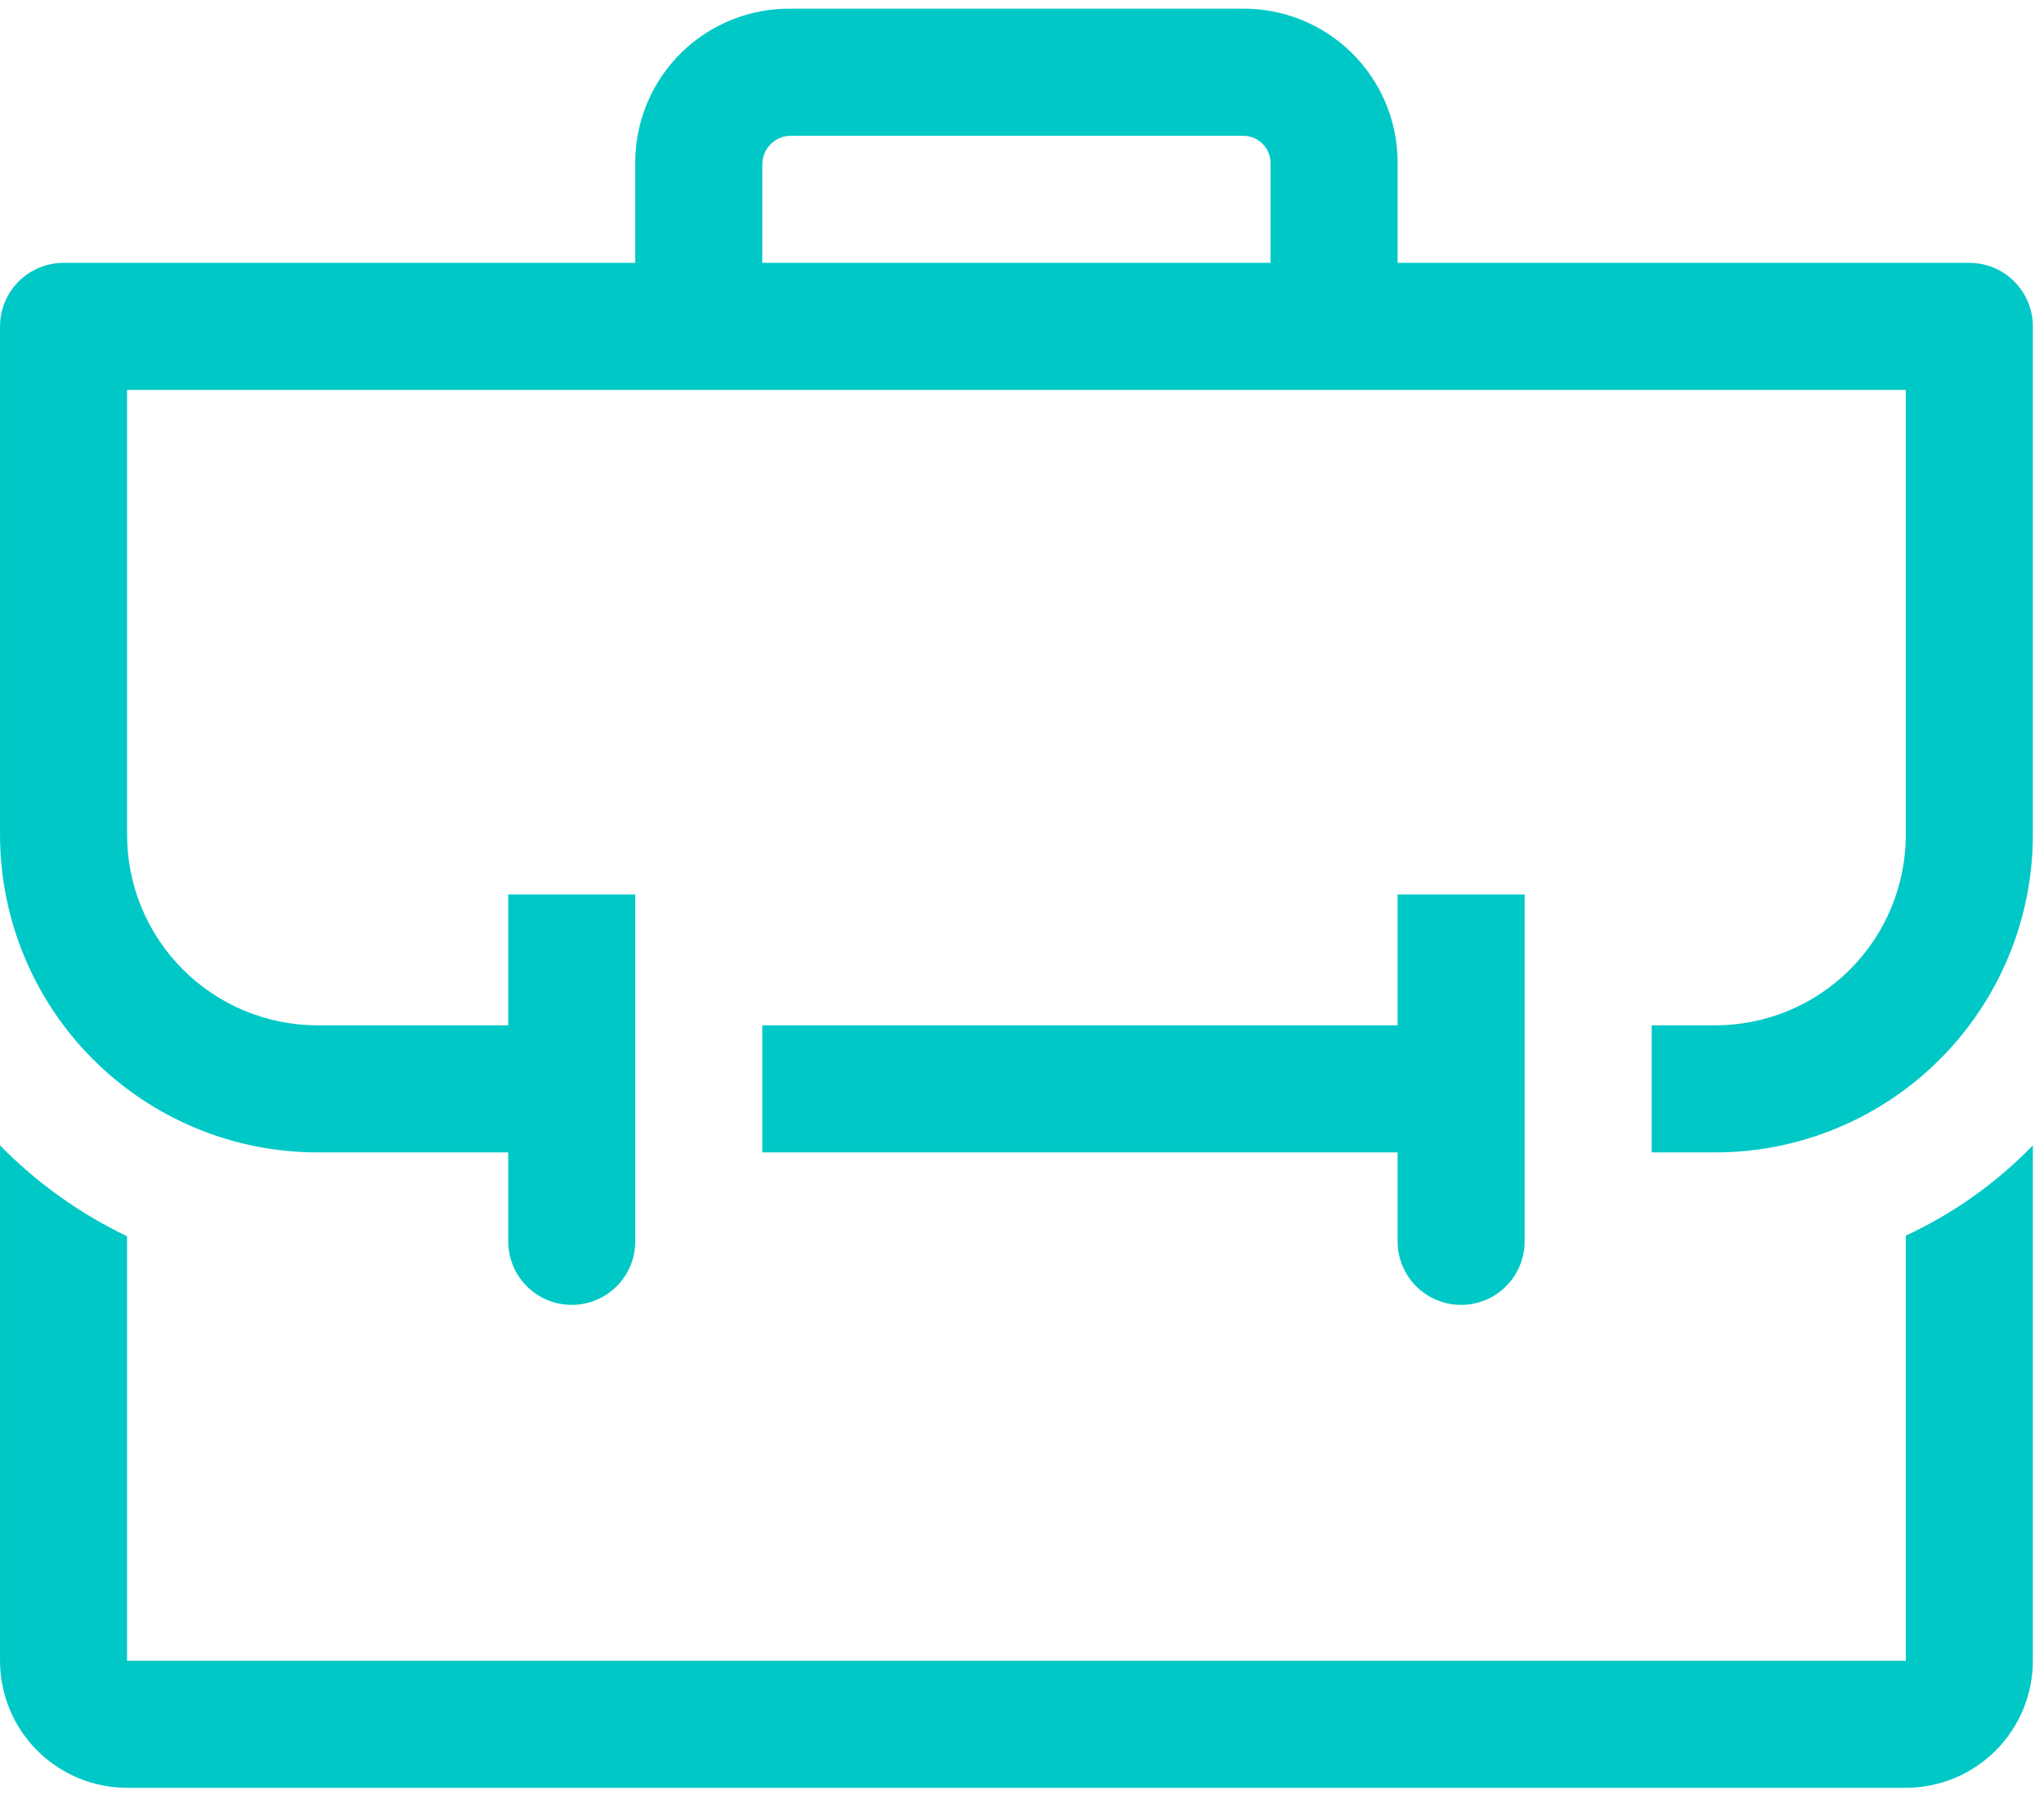
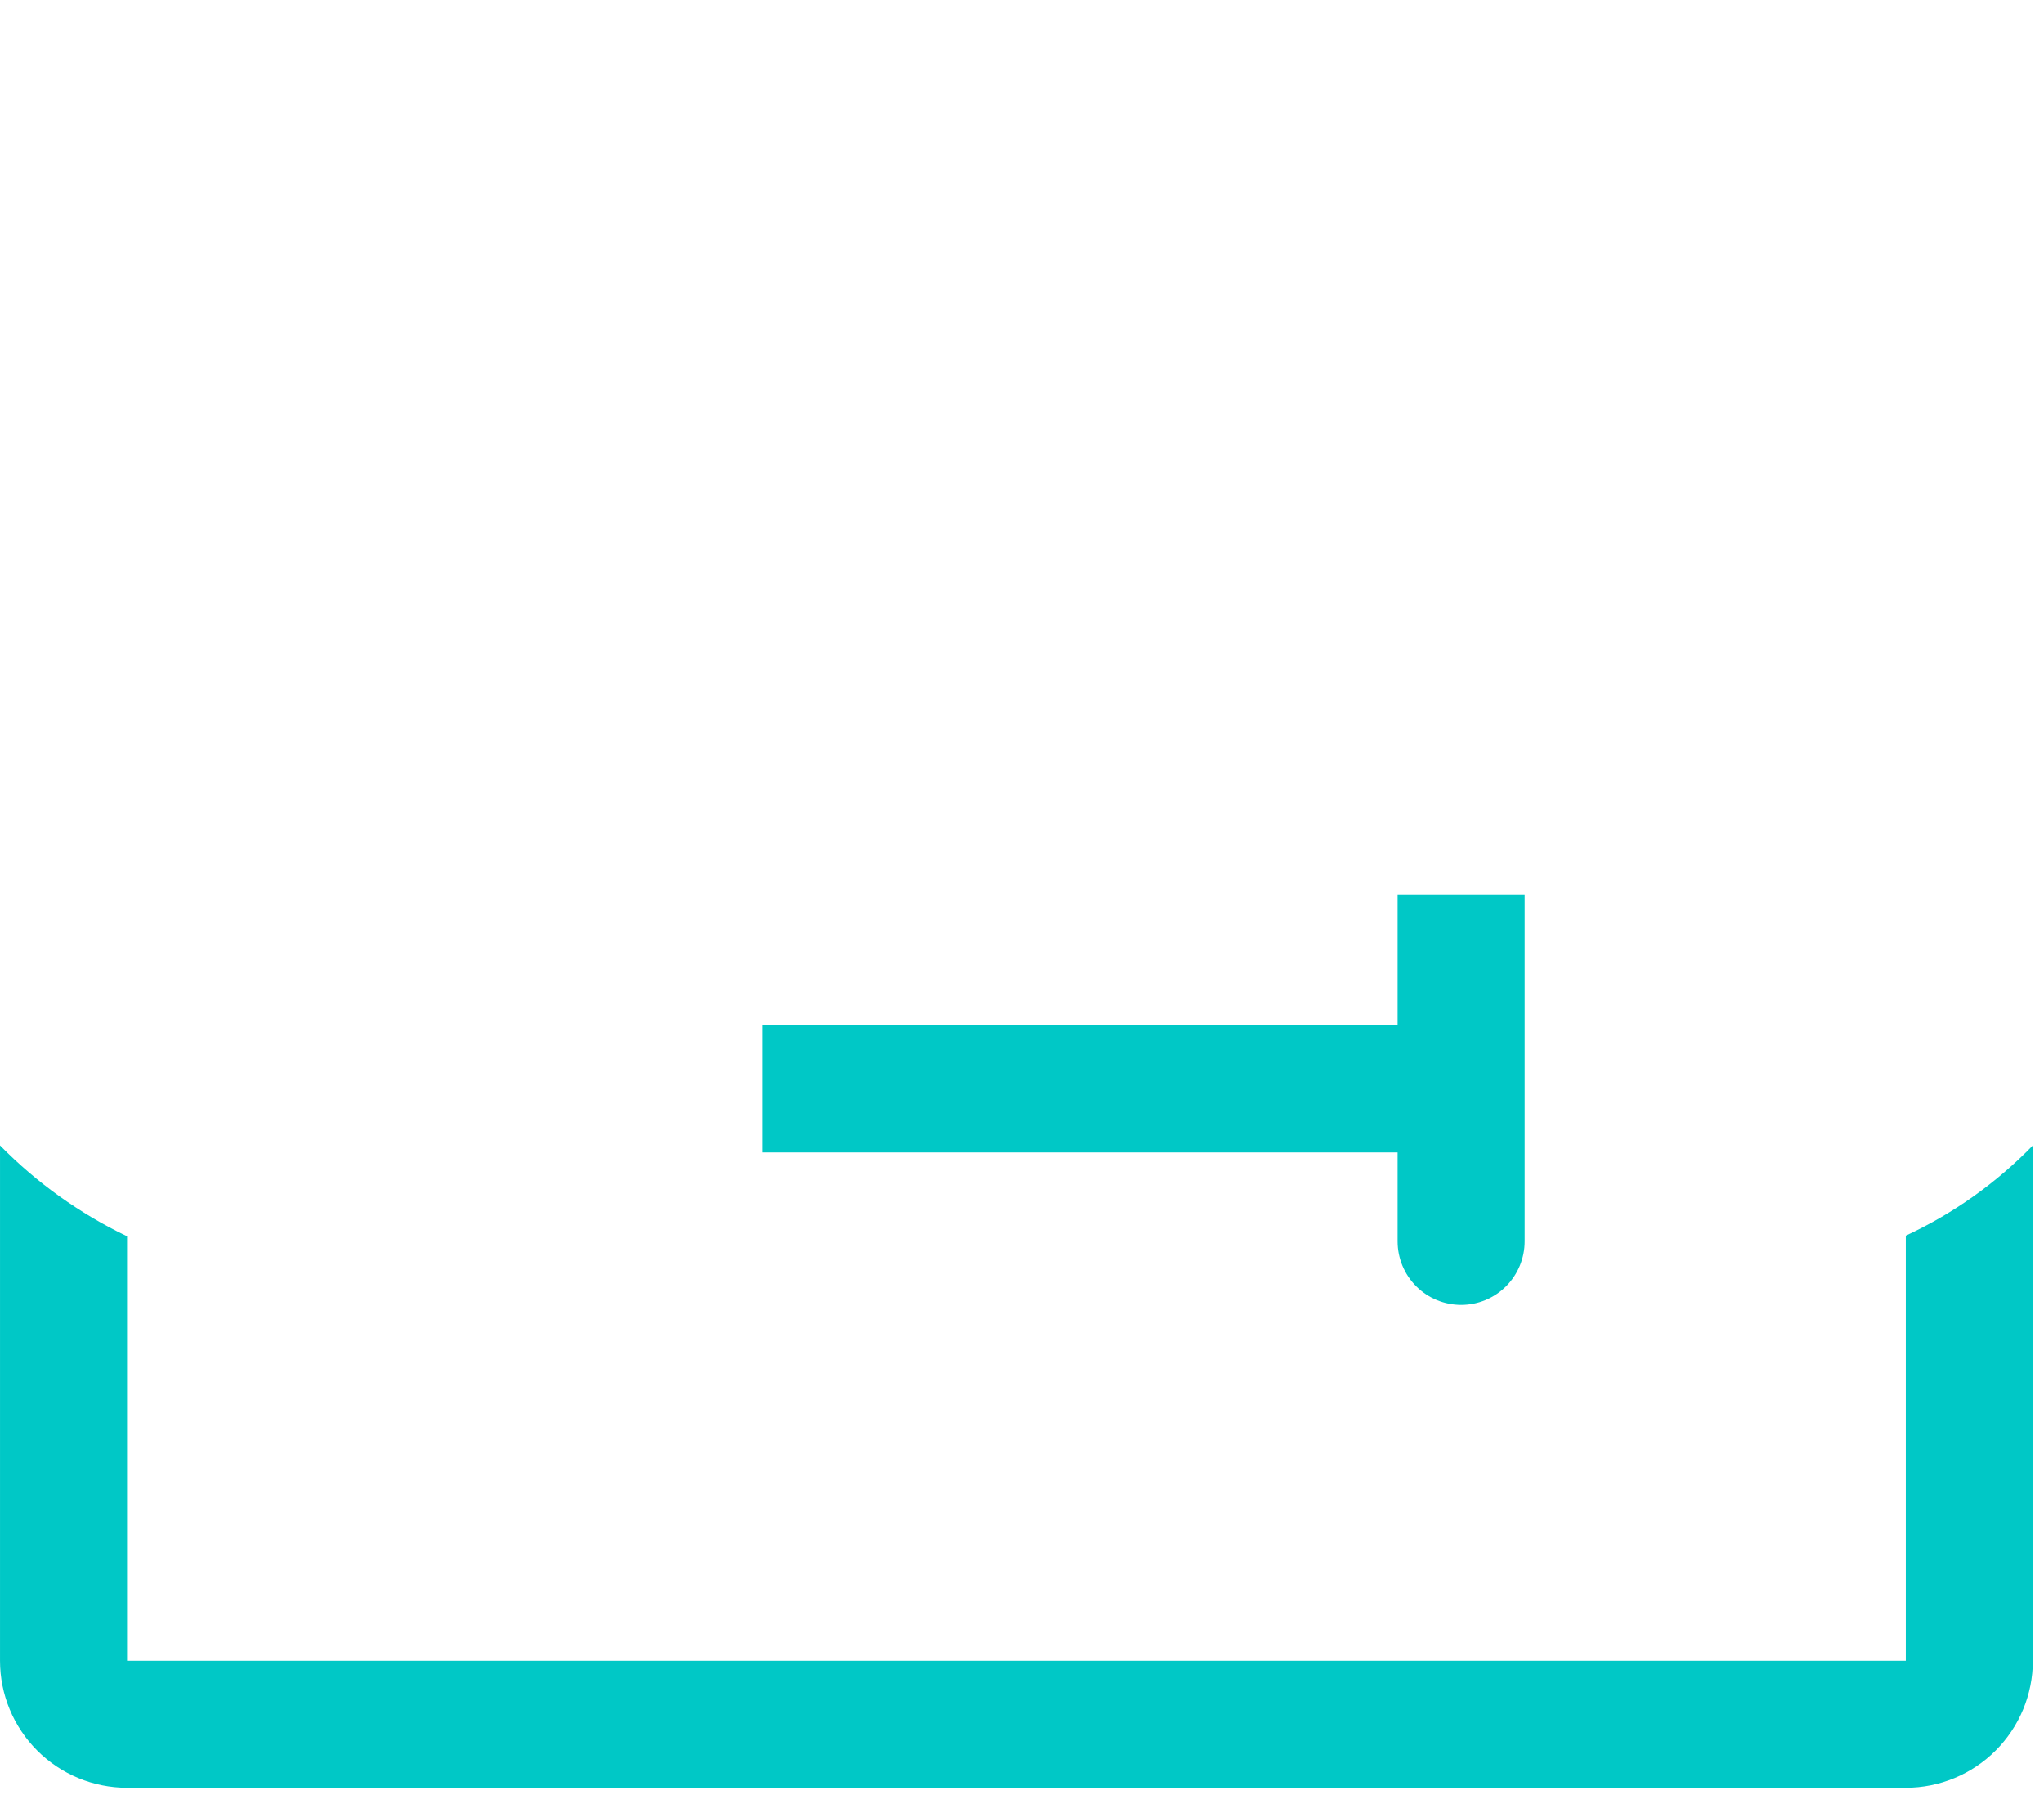
<svg xmlns="http://www.w3.org/2000/svg" width="131" height="115" viewBox="0 0 131 115" fill="none">
  <path d="M122.143 106.414H8.144V79.217C5.112 77.764 2.356 75.794 0.001 73.394V106.414C0.001 108.573 0.859 110.644 2.386 112.171C3.913 113.698 5.984 114.556 8.144 114.556H122.143C124.303 114.556 126.374 113.698 127.901 112.171C129.428 110.644 130.286 108.573 130.286 106.414V73.394C127.948 75.803 125.188 77.763 122.143 79.176V106.414Z" fill="#00C8C6" />
  <path d="M93.643 83.614C94.723 83.614 95.758 83.185 96.522 82.421C97.285 81.658 97.714 80.622 97.714 79.542V57.312H89.571V65.7H48.857V73.842H89.571V79.542C89.571 80.622 90 81.658 90.764 82.421C91.527 83.185 92.563 83.614 93.643 83.614Z" fill="#00C8C6" />
-   <path d="M126.214 16.843H89.572V10.247C89.529 7.641 88.455 5.158 86.586 3.342C84.716 1.526 82.203 0.525 79.597 0.557H50.69C48.084 0.525 45.571 1.526 43.701 3.342C41.832 5.158 40.758 7.641 40.715 10.247V16.843H4.072C2.993 16.843 1.957 17.272 1.193 18.035C0.43 18.799 0.001 19.835 0.001 20.914V53.486C0.001 58.885 2.146 64.062 5.963 67.88C9.781 71.698 14.959 73.843 20.358 73.843H32.572V79.543C32.572 80.622 33.001 81.658 33.765 82.421C34.528 83.185 35.564 83.614 36.644 83.614C37.723 83.614 38.759 83.185 39.523 82.421C40.286 81.658 40.715 80.622 40.715 79.543V57.313H32.572V65.7H20.358C17.119 65.7 14.012 64.413 11.721 62.122C9.431 59.832 8.144 56.725 8.144 53.486V24.986H122.143V53.486C122.143 56.725 120.856 59.832 118.566 62.122C116.275 64.413 113.168 65.7 109.929 65.7H105.857V73.843H109.929C115.328 73.843 120.506 71.698 124.323 67.88C128.141 64.062 130.286 58.885 130.286 53.486V20.914C130.286 19.835 129.857 18.799 129.093 18.035C128.33 17.272 127.294 16.843 126.214 16.843ZM81.429 16.843H48.858V10.451C48.879 9.979 49.081 9.534 49.422 9.208C49.764 8.882 50.218 8.7 50.69 8.7H79.638C79.868 8.695 80.096 8.735 80.311 8.818C80.525 8.901 80.721 9.025 80.888 9.184C81.054 9.343 81.187 9.533 81.28 9.743C81.373 9.954 81.424 10.18 81.429 10.41V16.843Z" fill="#00C8C6" />
</svg>